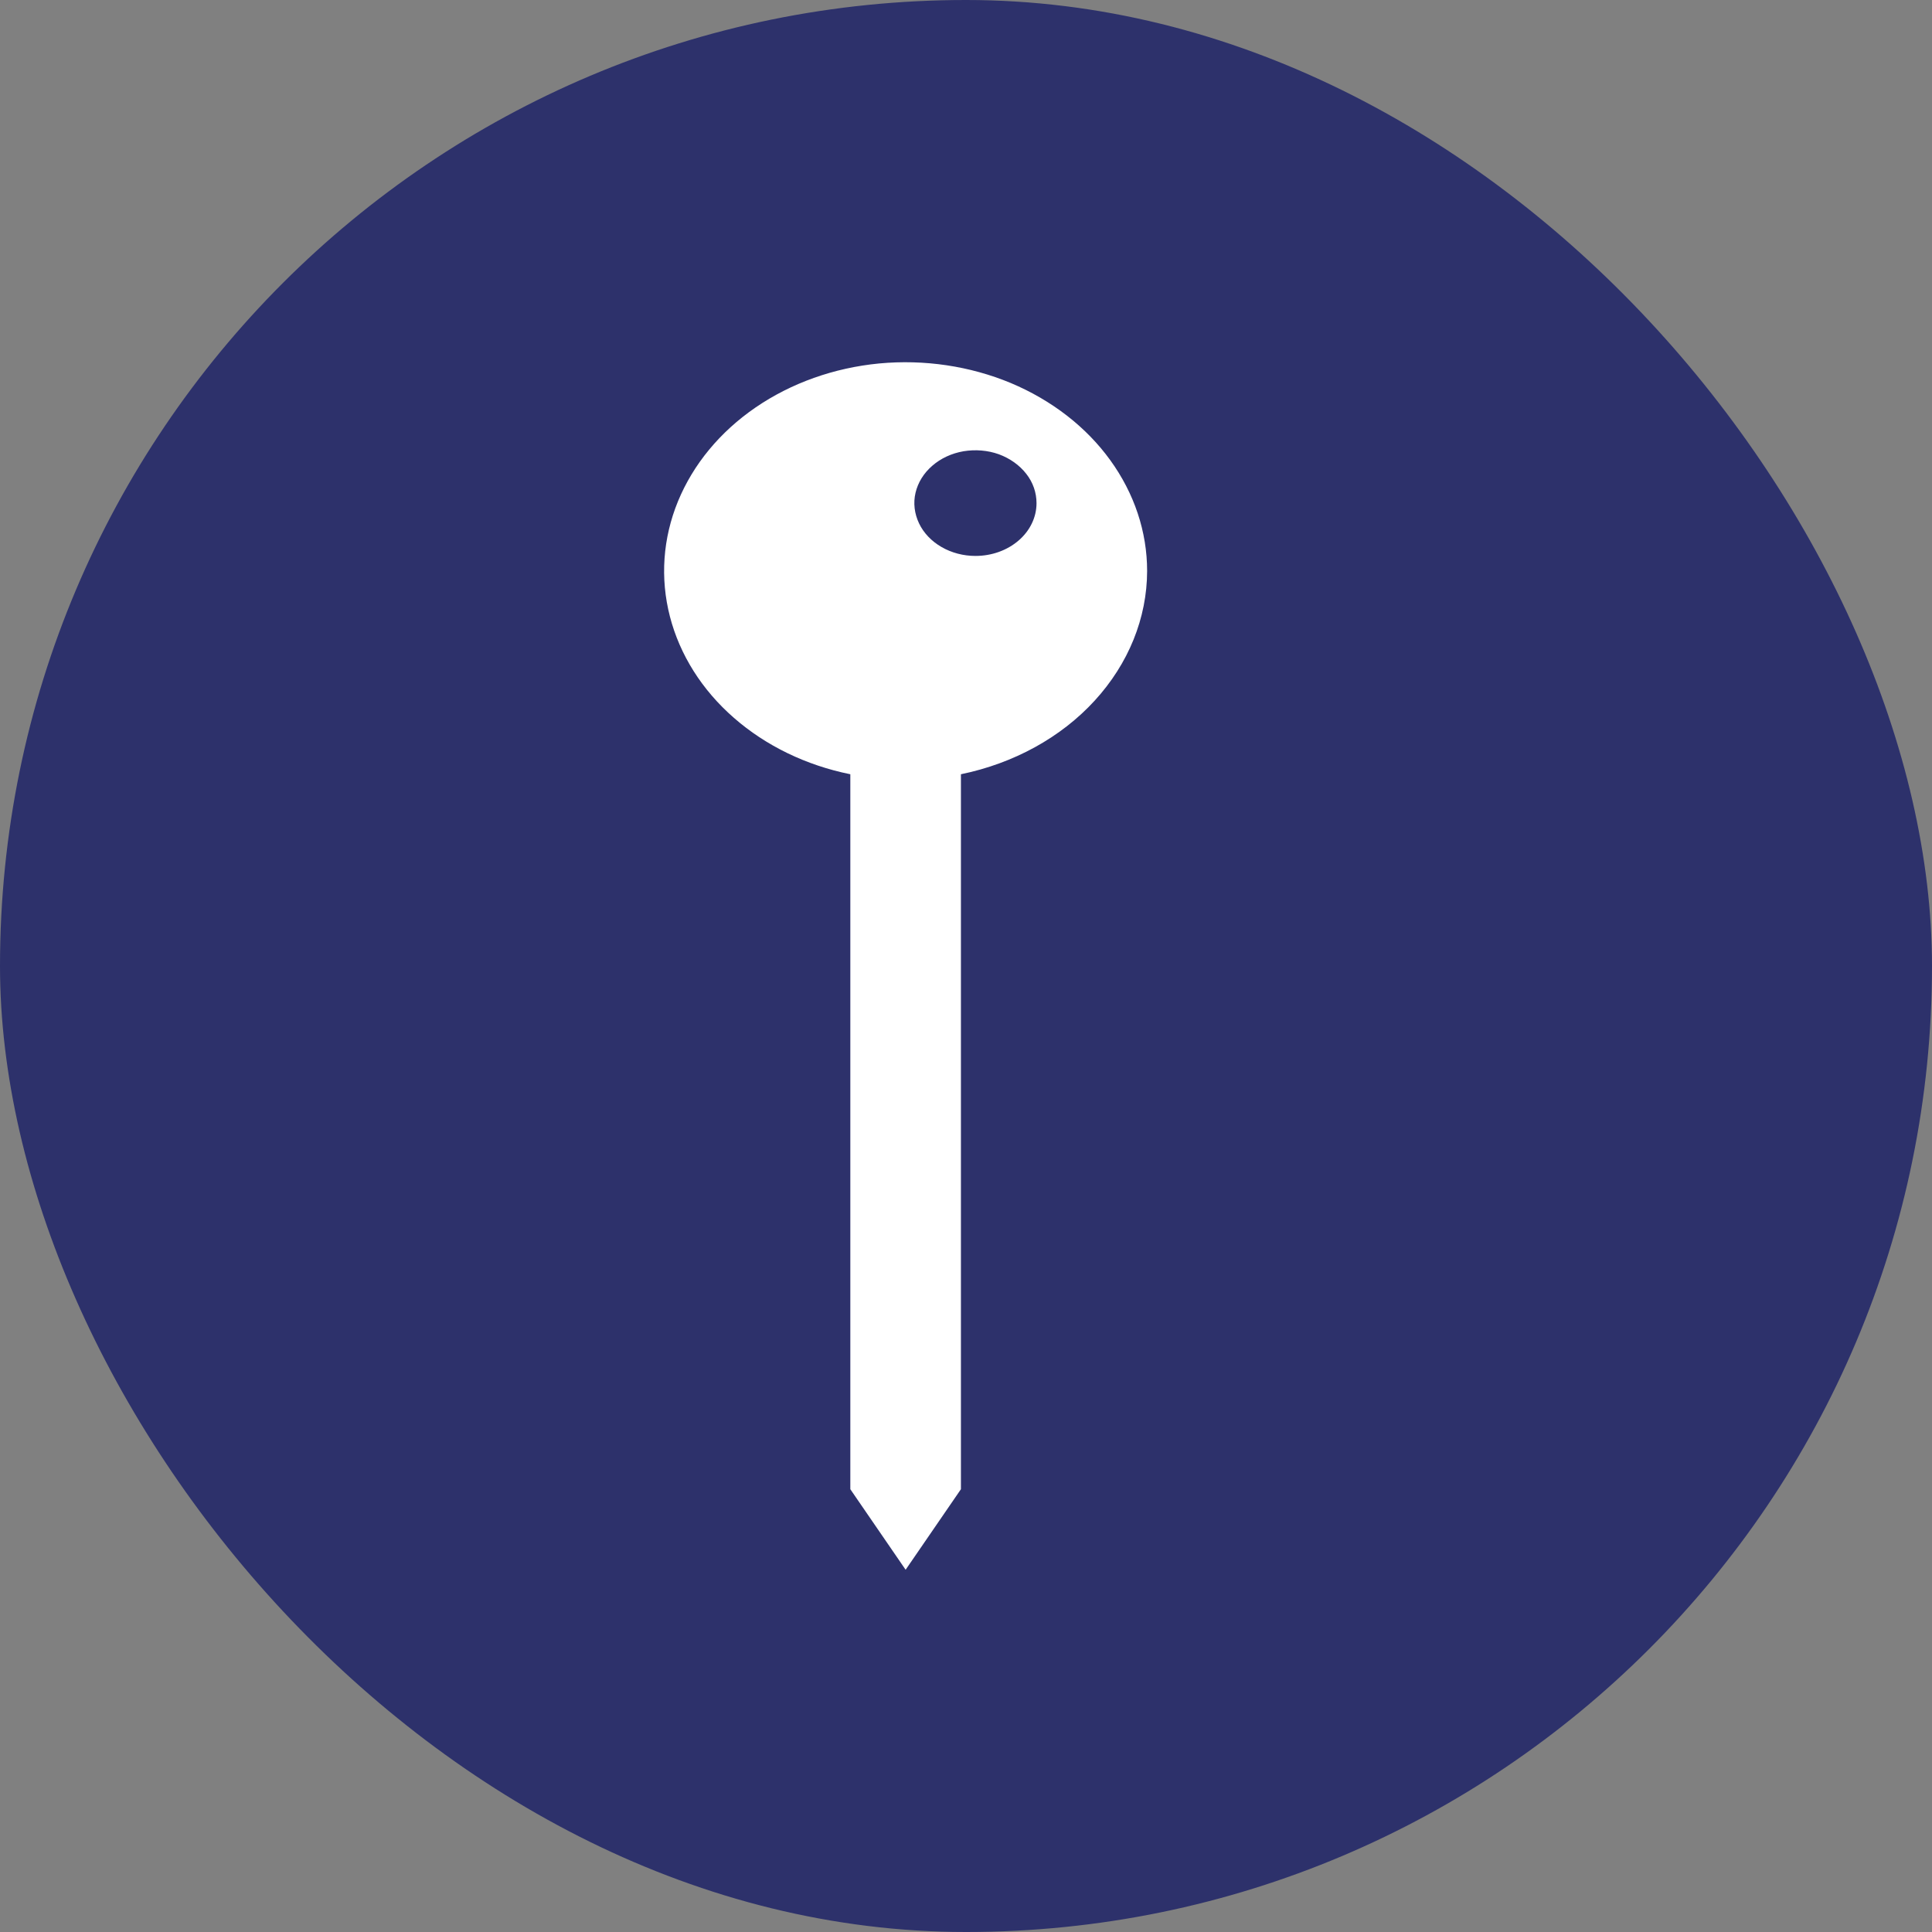
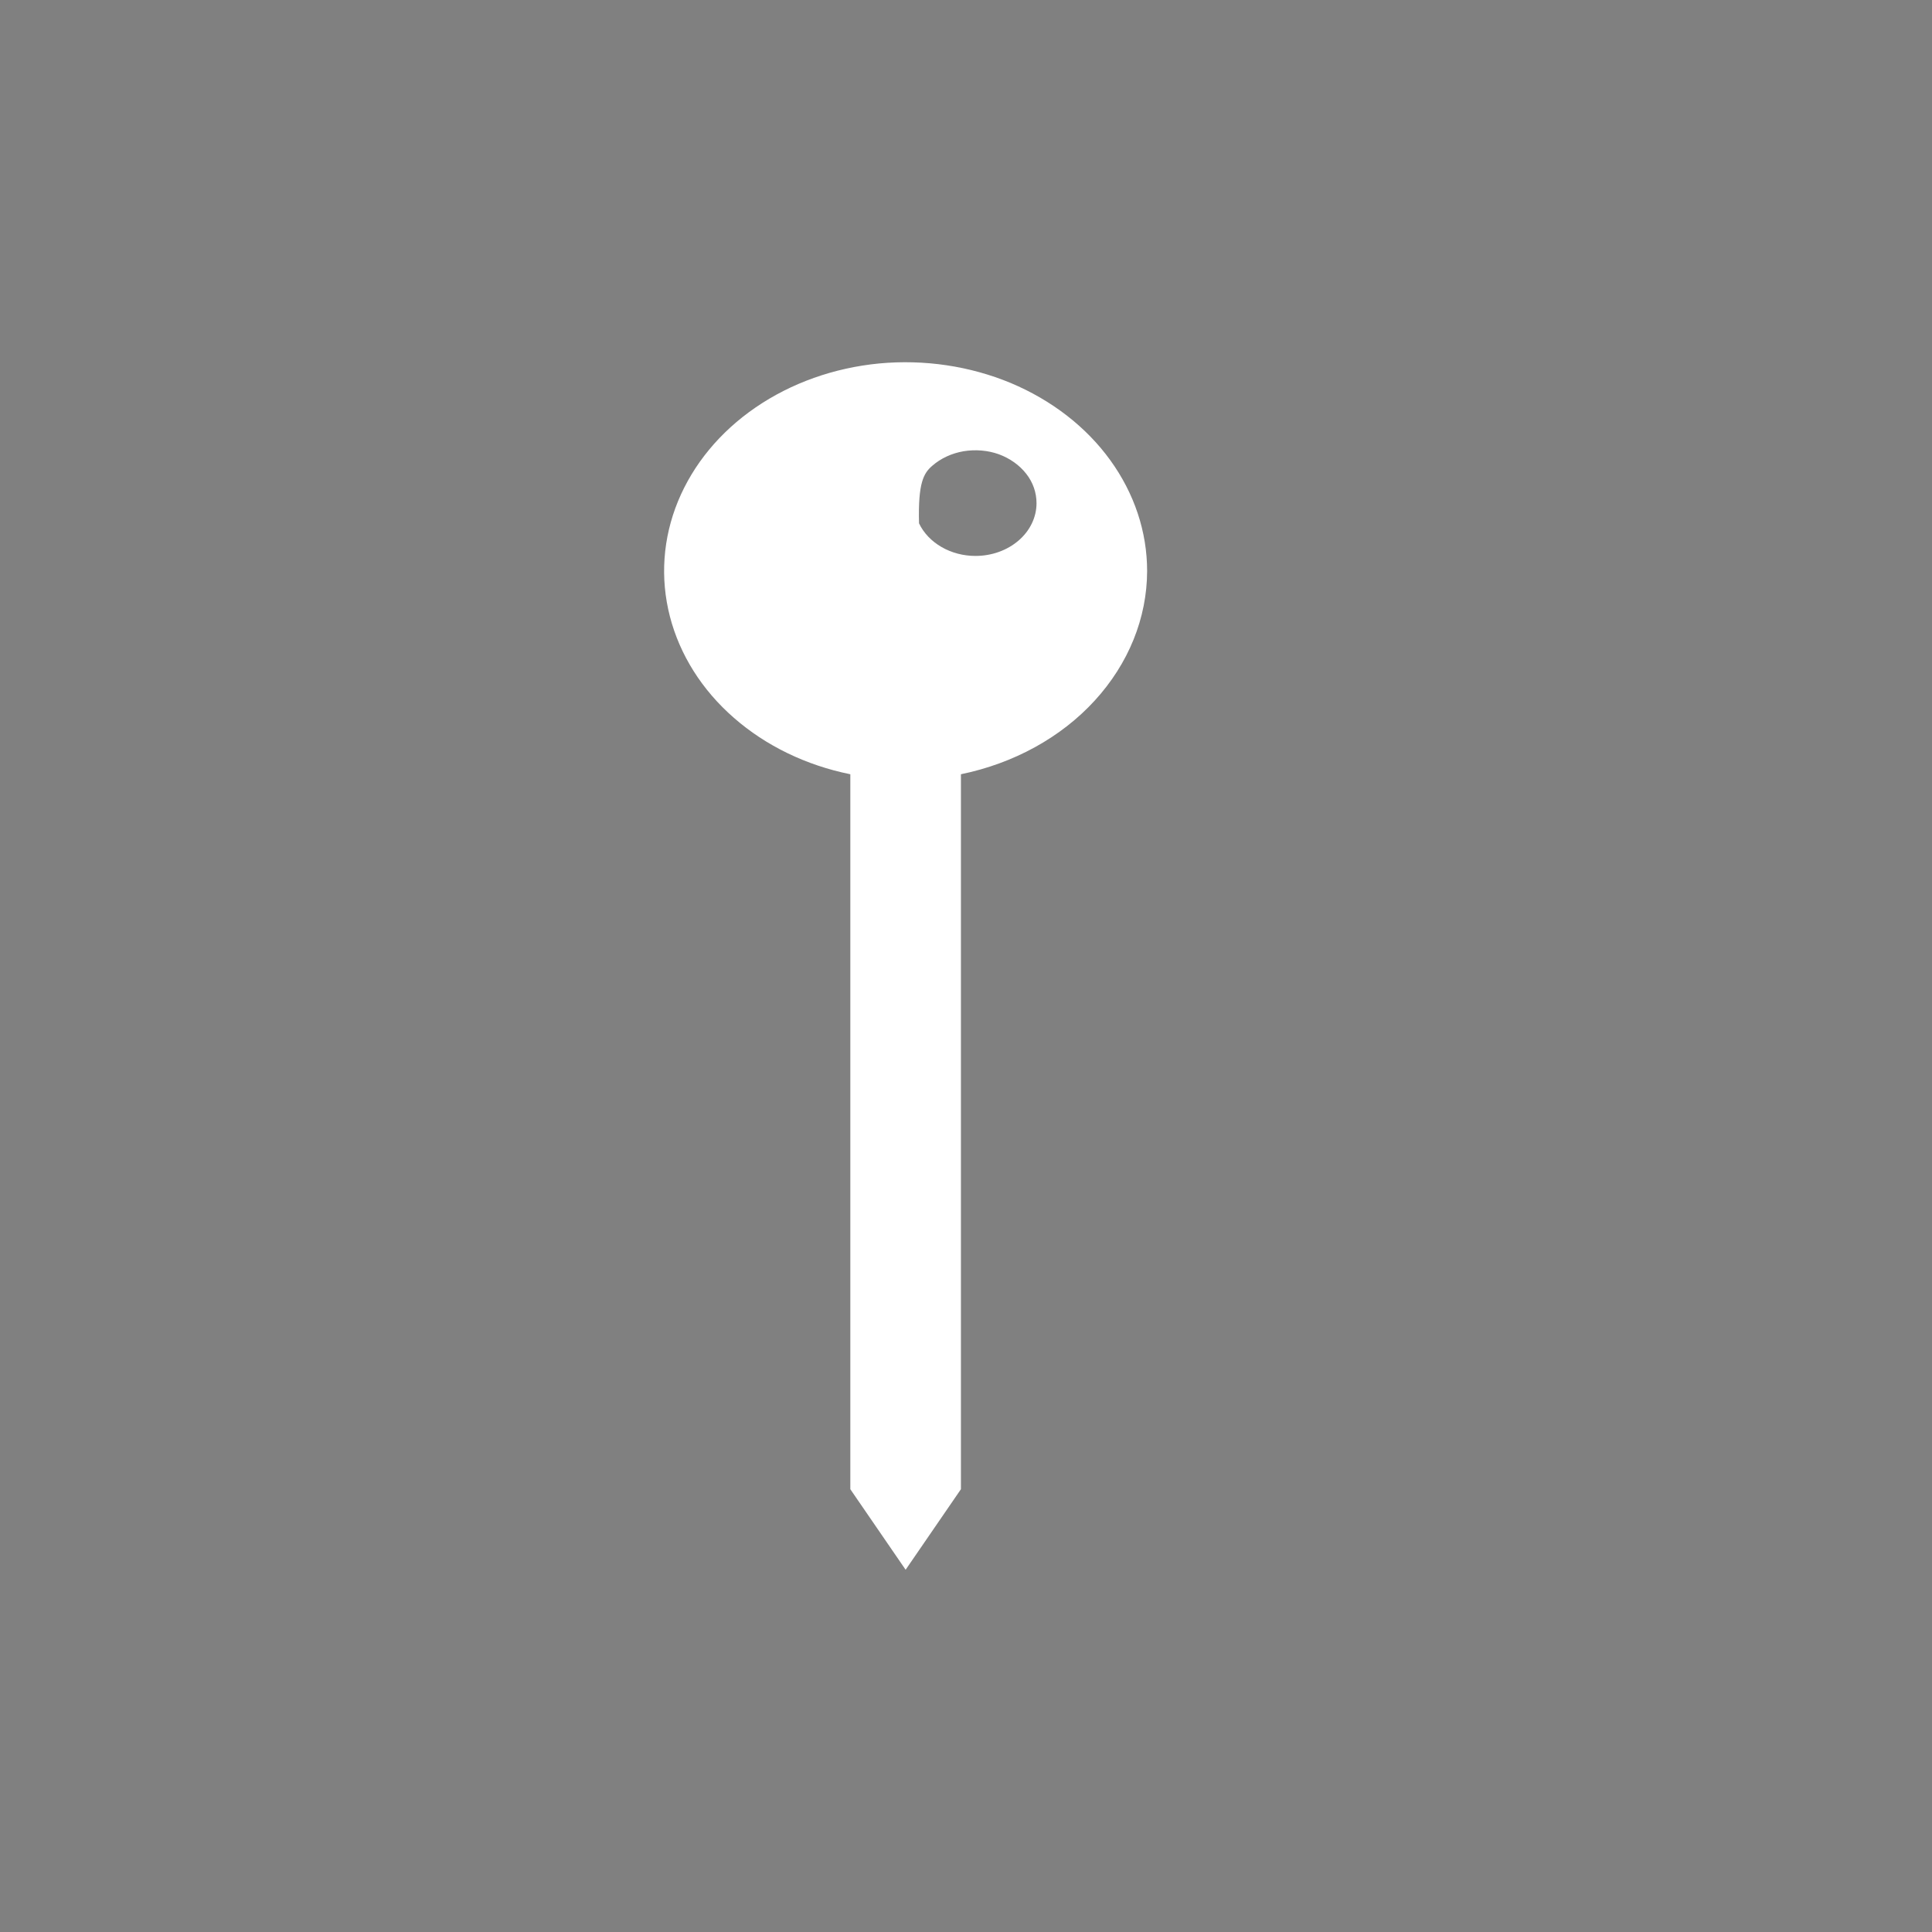
<svg xmlns="http://www.w3.org/2000/svg" width="16" height="16" viewBox="0 0 16 16" fill="none">
  <rect x="0" y="0" width="16" height="16" fill="#808080" stroke="none" />
-   <rect width="16" height="16" rx="8" fill="#2D316B" />
-   <path d="M9.5 4.729C9.5 4.404 9.394 4.086 9.194 3.81C8.995 3.535 8.709 3.314 8.371 3.172C8.032 3.031 7.655 2.975 7.281 3.01C6.907 3.046 6.553 3.172 6.258 3.374C5.963 3.576 5.741 3.845 5.615 4.151C5.489 4.458 5.466 4.788 5.548 5.106C5.63 5.423 5.813 5.714 6.078 5.945C6.342 6.176 6.676 6.338 7.042 6.412V12.333L7.5 13L7.958 12.333V6.412C8.396 6.322 8.787 6.107 9.066 5.802C9.346 5.496 9.499 5.119 9.5 4.729ZM8.078 4.604C7.978 4.604 7.88 4.578 7.797 4.53C7.714 4.482 7.649 4.414 7.611 4.334C7.573 4.254 7.562 4.166 7.582 4.081C7.602 3.996 7.65 3.918 7.721 3.857C7.791 3.796 7.881 3.754 7.98 3.737C8.078 3.721 8.18 3.729 8.272 3.762C8.364 3.796 8.443 3.852 8.499 3.924C8.555 3.995 8.584 4.08 8.584 4.167C8.584 4.283 8.531 4.394 8.436 4.476C8.341 4.558 8.213 4.604 8.078 4.604Z" fill="white" />
+   <path d="M9.5 4.729C9.5 4.404 9.394 4.086 9.194 3.81C8.995 3.535 8.709 3.314 8.371 3.172C8.032 3.031 7.655 2.975 7.281 3.01C6.907 3.046 6.553 3.172 6.258 3.374C5.963 3.576 5.741 3.845 5.615 4.151C5.489 4.458 5.466 4.788 5.548 5.106C5.63 5.423 5.813 5.714 6.078 5.945C6.342 6.176 6.676 6.338 7.042 6.412V12.333L7.5 13L7.958 12.333V6.412C8.396 6.322 8.787 6.107 9.066 5.802C9.346 5.496 9.499 5.119 9.5 4.729ZM8.078 4.604C7.978 4.604 7.88 4.578 7.797 4.53C7.714 4.482 7.649 4.414 7.611 4.334C7.602 3.996 7.65 3.918 7.721 3.857C7.791 3.796 7.881 3.754 7.98 3.737C8.078 3.721 8.18 3.729 8.272 3.762C8.364 3.796 8.443 3.852 8.499 3.924C8.555 3.995 8.584 4.08 8.584 4.167C8.584 4.283 8.531 4.394 8.436 4.476C8.341 4.558 8.213 4.604 8.078 4.604Z" fill="white" />
</svg>